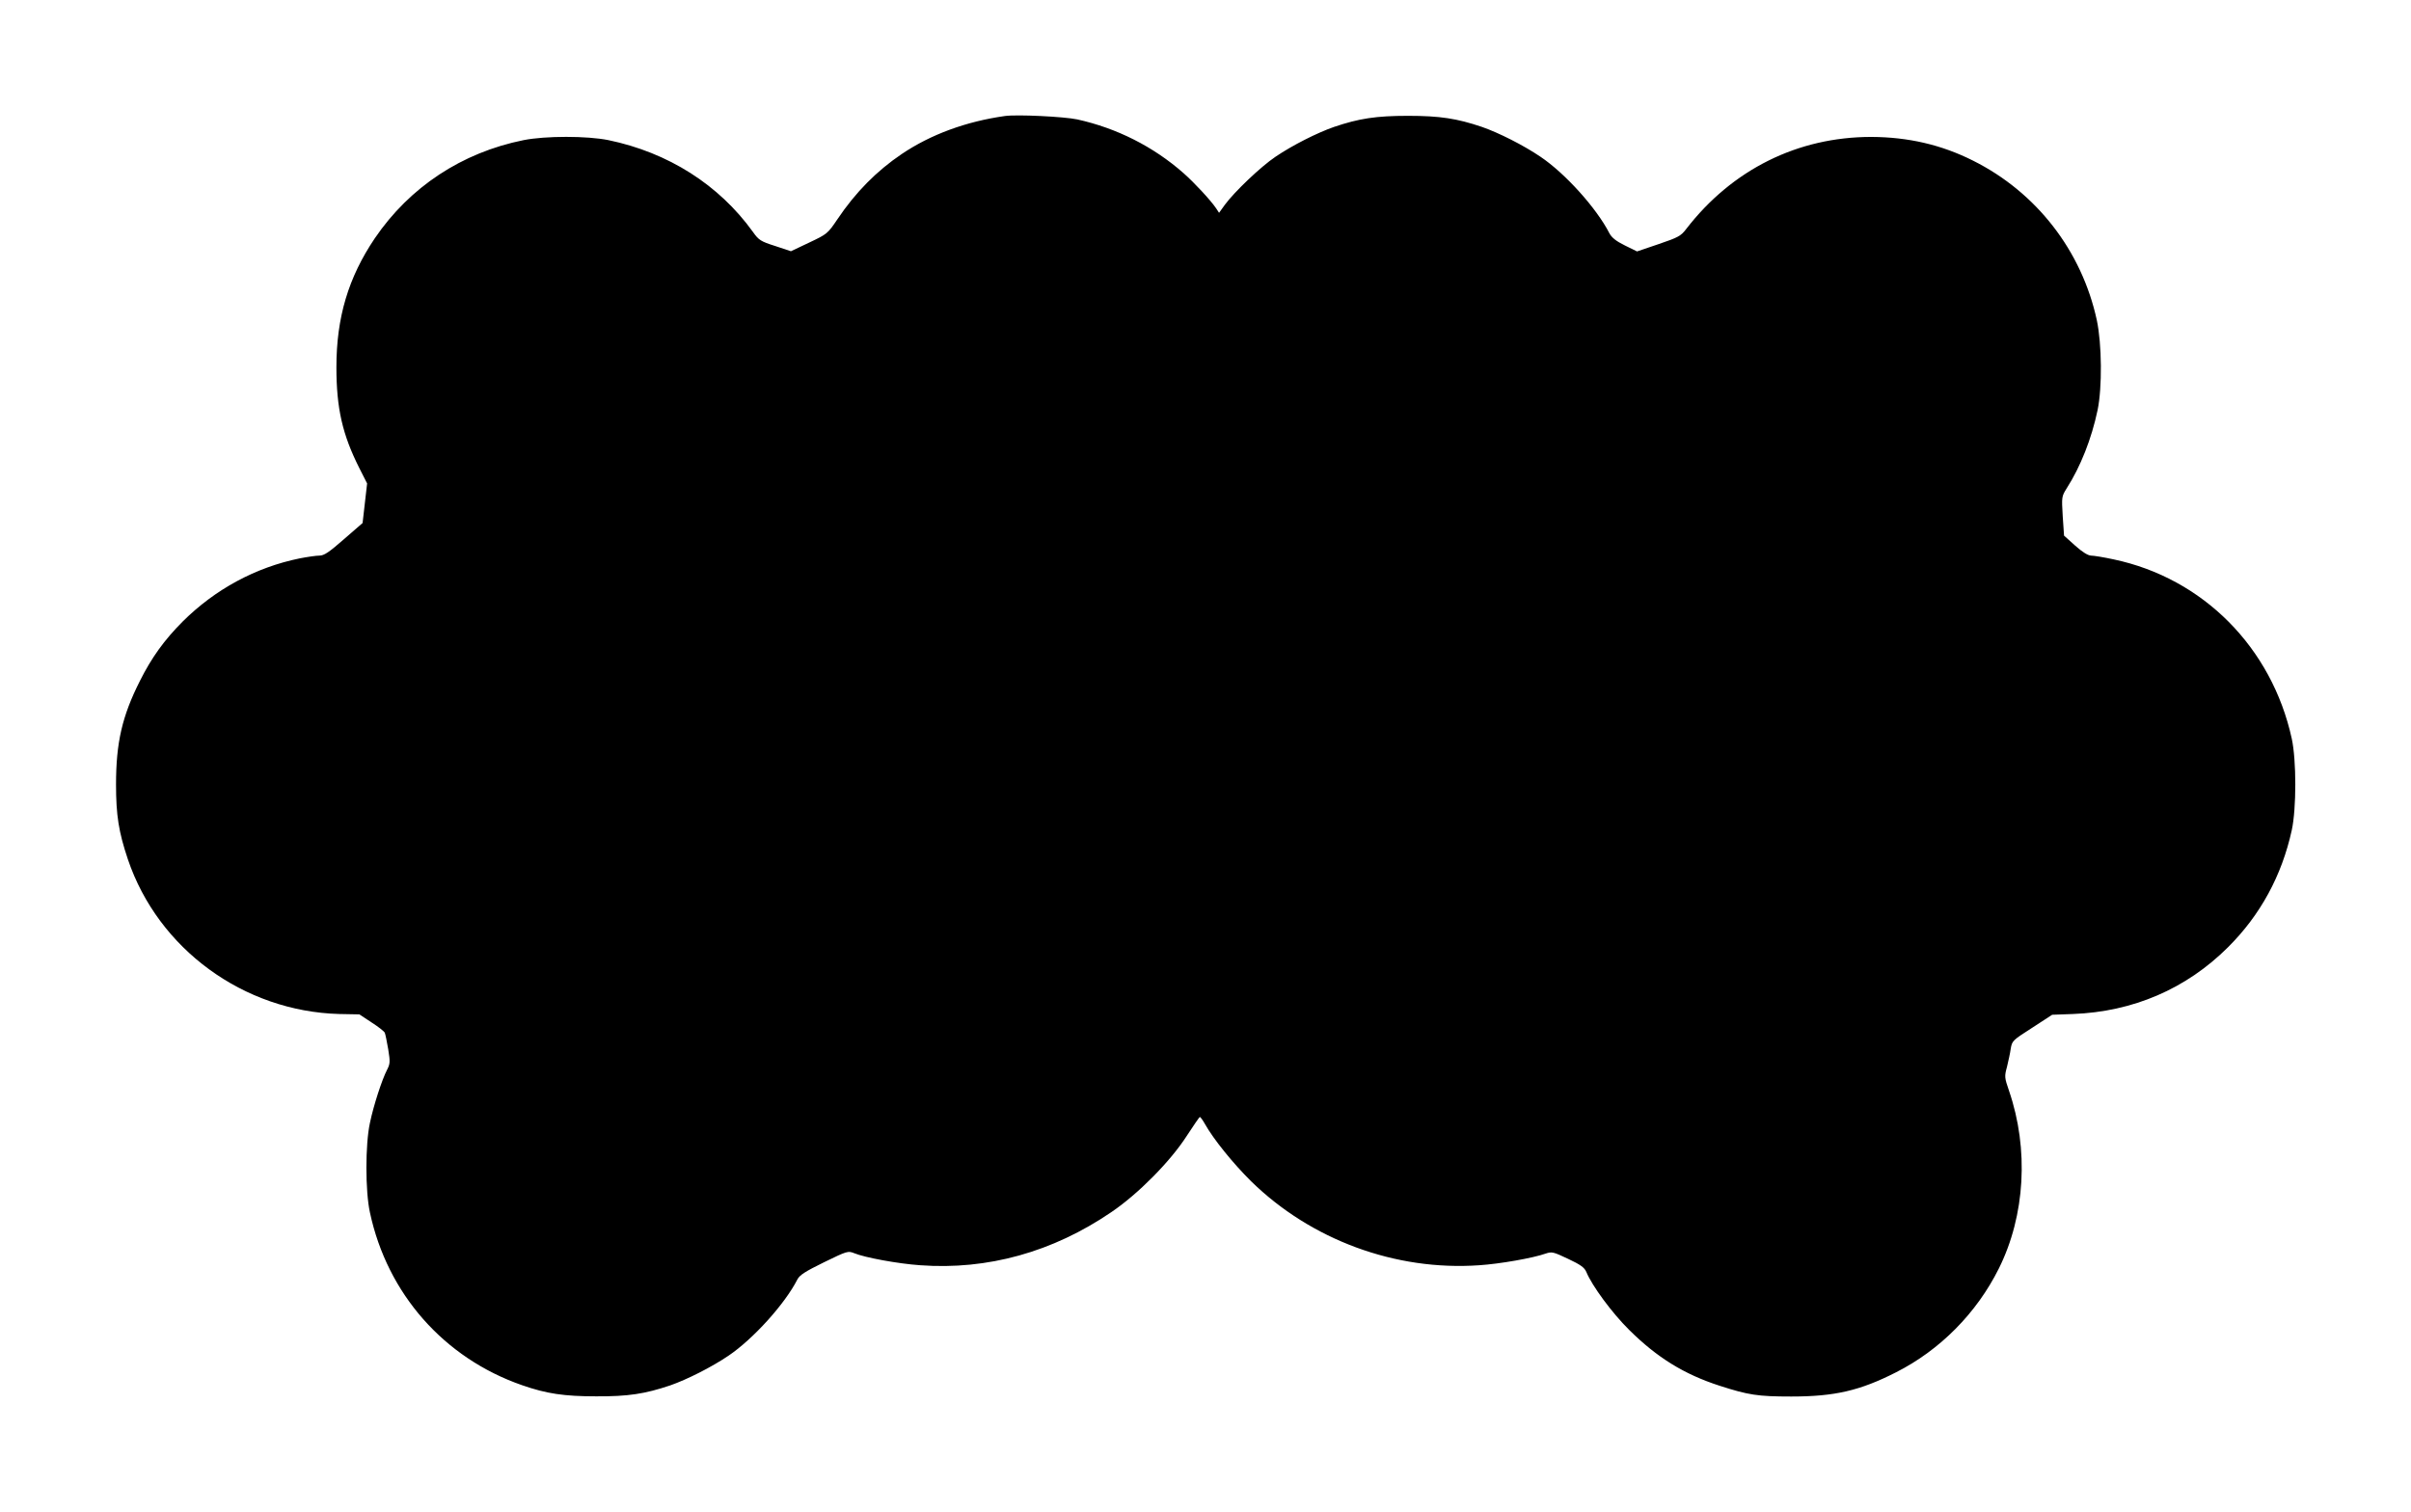
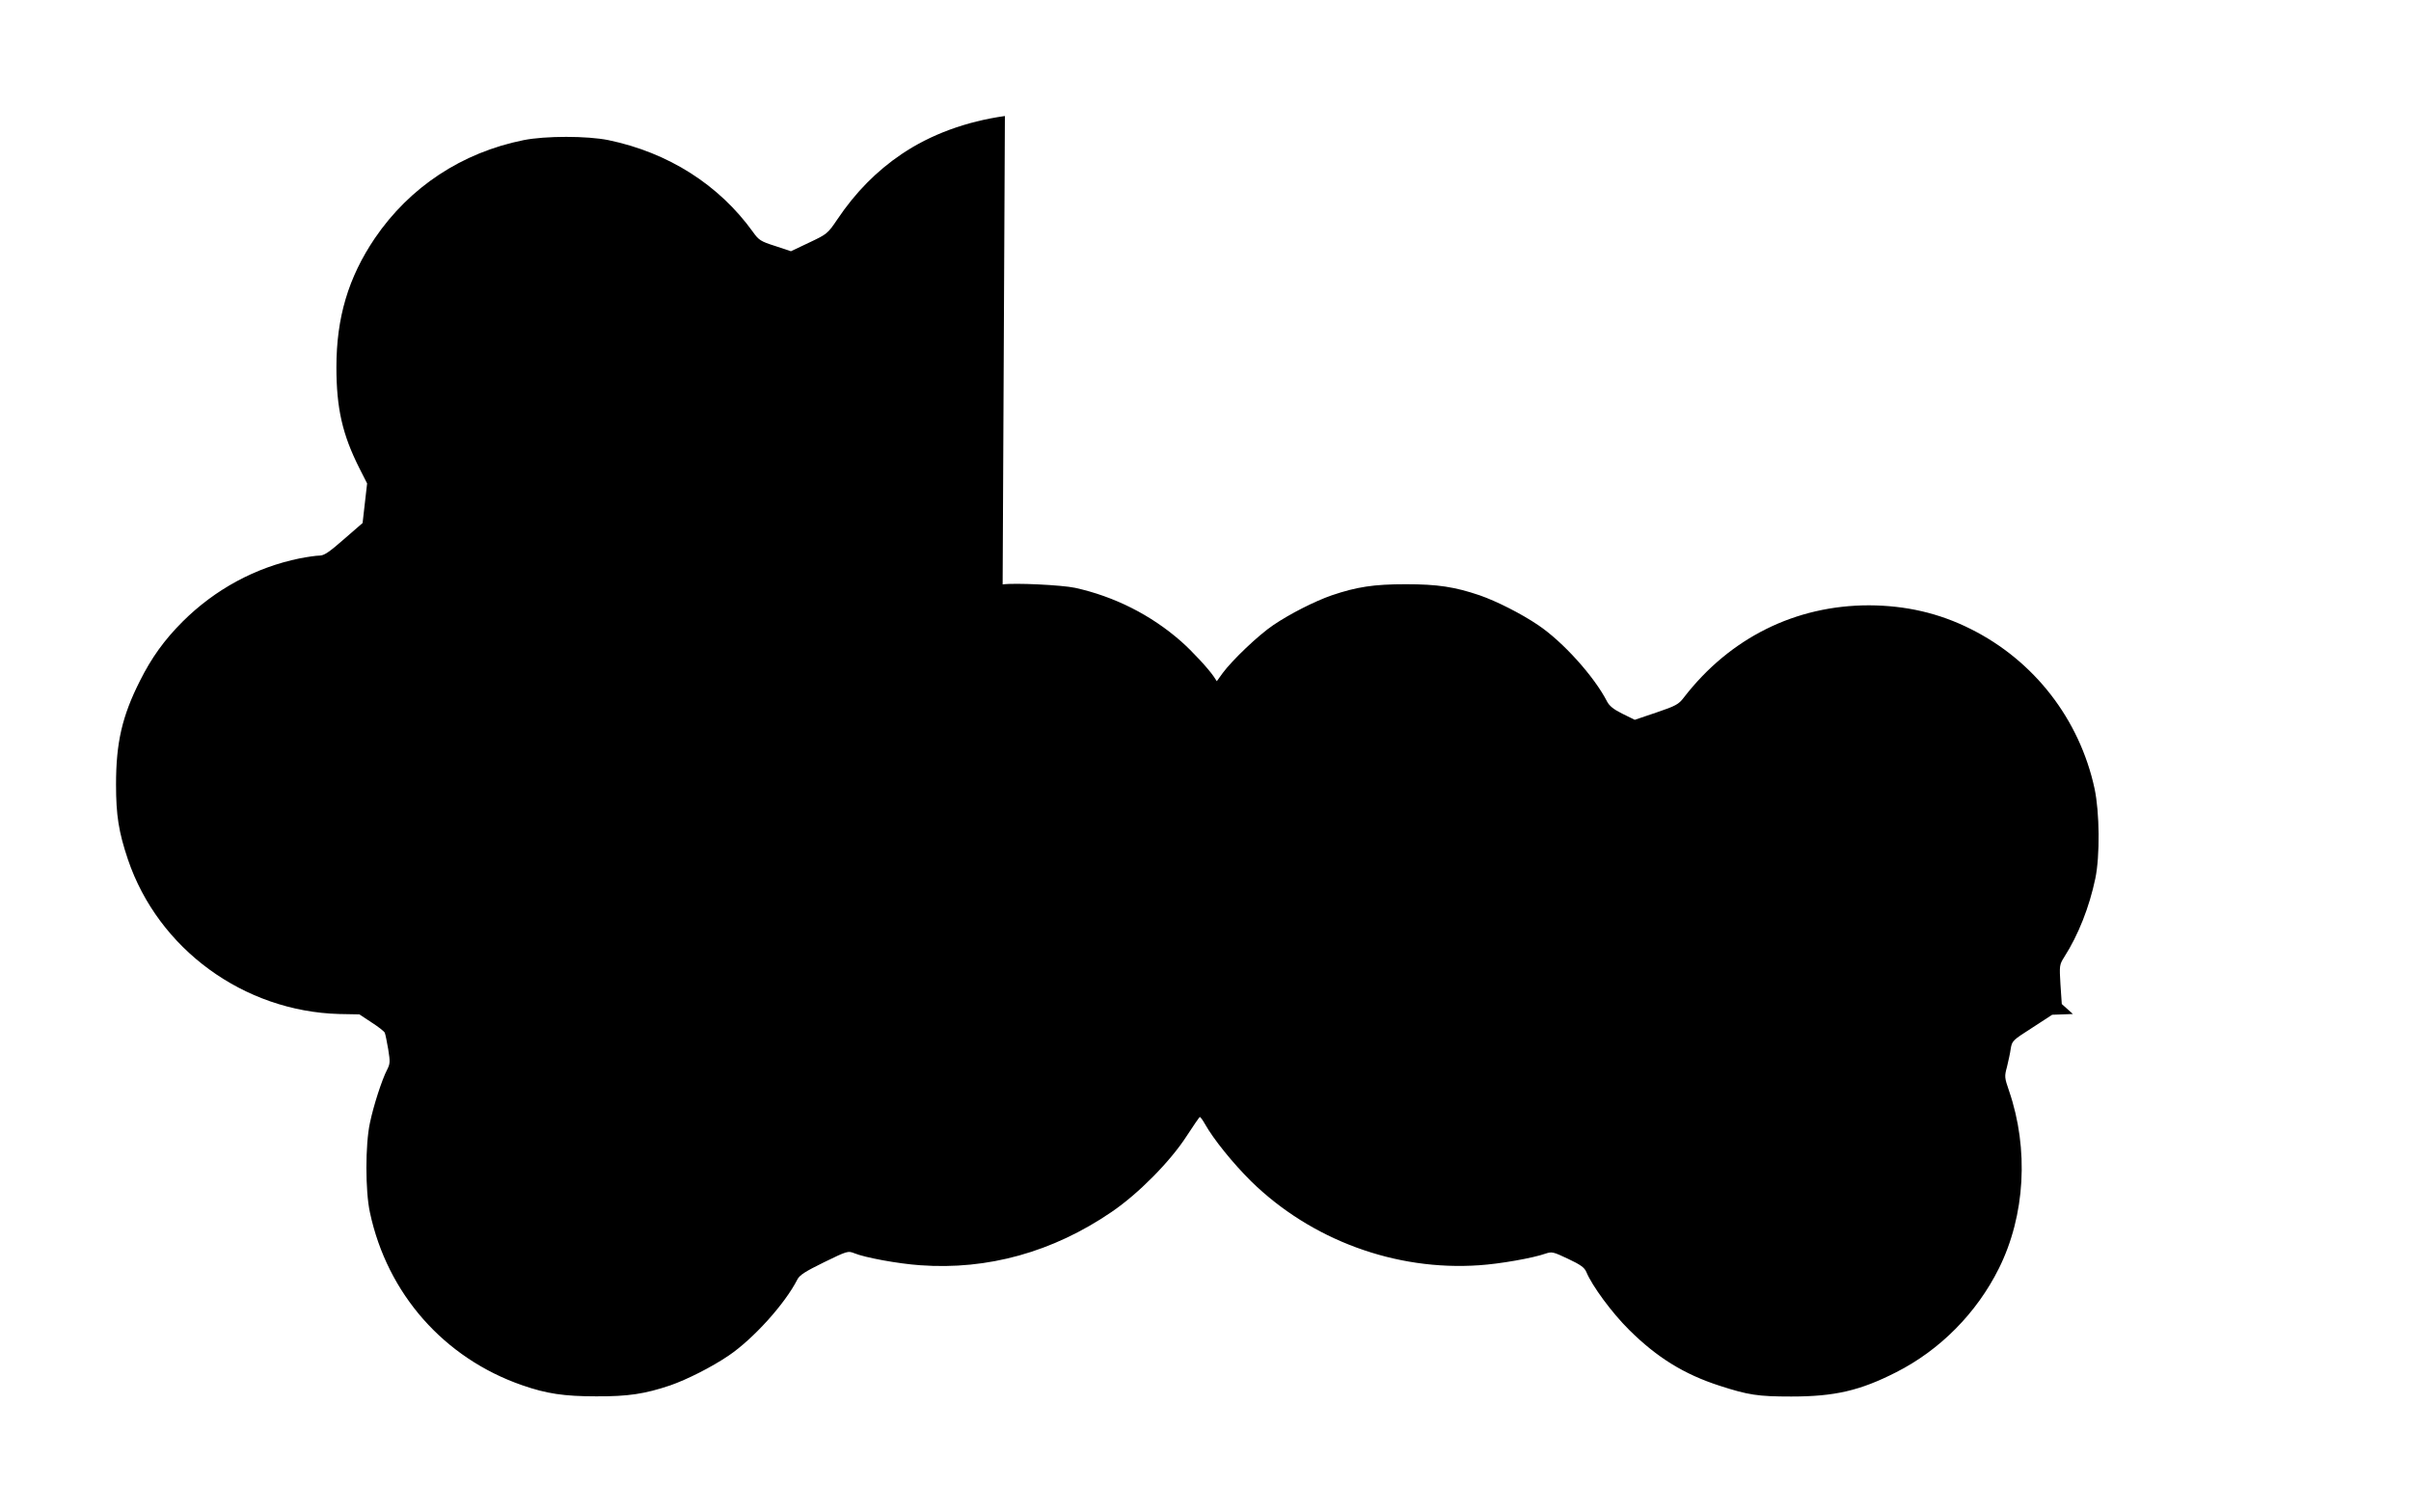
<svg xmlns="http://www.w3.org/2000/svg" version="1.0" width="1280pt" height="803pt" viewBox="0 0 1280 803" preserveAspectRatio="xMidYMid meet">
  <g transform="translate(0,803) scale(0.1,-0.1)" fill="#000000" stroke="none">
-     <path d="M5335 7414 c-206 -29 -394 -98 -548 -202 -132 -89 -245 -203 -341 -346 -52 -77 -55 -79 -150 -124 l-97 -46 -84 28 c-76 24 -87 31 -118 75 -180 250 -449 421 -767 487 -114 23 -334 23 -450 0 -328 -66 -605 -249 -790 -521 -141 -209 -204 -421 -204 -685 0 -218 32 -358 122 -536 l41 -81 -12 -105 -12 -105 -99 -86 c-79 -69 -105 -87 -130 -87 -17 0 -65 -7 -106 -15 -234 -48 -448 -164 -620 -335 -98 -98 -166 -193 -227 -315 -95 -188 -127 -329 -127 -550 0 -164 14 -252 63 -398 161 -476 615 -807 1122 -821 l107 -2 65 -43 c36 -23 68 -48 70 -55 3 -7 11 -46 18 -87 11 -67 10 -78 -6 -109 -27 -52 -72 -190 -91 -282 -25 -115 -25 -362 0 -476 92 -431 393 -773 808 -917 129 -45 223 -59 393 -59 170 -1 259 13 393 58 89 31 220 97 310 158 130 88 298 273 365 404 12 24 42 43 142 92 123 60 127 61 160 48 55 -23 233 -56 351 -64 357 -26 703 70 1014 282 142 96 313 269 400 404 36 55 67 101 70 101 3 1 15 -16 27 -37 46 -82 151 -211 245 -304 319 -312 767 -477 1211 -446 108 7 286 38 353 62 33 11 41 9 119 -28 66 -31 87 -46 97 -70 30 -73 136 -217 227 -307 148 -147 292 -236 481 -297 152 -49 202 -57 380 -57 230 0 364 31 555 128 234 118 429 315 547 552 140 281 160 634 54 943 -24 70 -25 76 -11 127 7 30 17 73 20 97 7 42 11 45 114 111 l106 69 110 4 c319 12 601 133 823 354 172 171 286 380 339 622 25 115 25 371 0 486 -106 484 -471 852 -946 952 -51 11 -105 20 -120 20 -17 1 -46 19 -84 53 l-59 53 -7 103 c-6 102 -6 105 21 148 74 116 132 263 164 415 25 120 23 351 -4 478 -80 369 -321 679 -657 847 -169 85 -345 125 -540 126 -391 0 -739 -173 -983 -489 -28 -37 -43 -45 -146 -80 l-115 -39 -65 32 c-47 23 -70 42 -82 65 -68 133 -235 318 -366 406 -90 61 -221 127 -310 158 -133 45 -223 59 -393 59 -170 0 -260 -14 -393 -59 -89 -31 -220 -97 -310 -158 -79 -53 -219 -187 -269 -255 l-31 -43 -15 23 c-28 42 -116 137 -174 188 -160 141 -355 239 -564 285 -71 15 -320 27 -384 18z" />
+     <path d="M5335 7414 c-206 -29 -394 -98 -548 -202 -132 -89 -245 -203 -341 -346 -52 -77 -55 -79 -150 -124 l-97 -46 -84 28 c-76 24 -87 31 -118 75 -180 250 -449 421 -767 487 -114 23 -334 23 -450 0 -328 -66 -605 -249 -790 -521 -141 -209 -204 -421 -204 -685 0 -218 32 -358 122 -536 l41 -81 -12 -105 -12 -105 -99 -86 c-79 -69 -105 -87 -130 -87 -17 0 -65 -7 -106 -15 -234 -48 -448 -164 -620 -335 -98 -98 -166 -193 -227 -315 -95 -188 -127 -329 -127 -550 0 -164 14 -252 63 -398 161 -476 615 -807 1122 -821 l107 -2 65 -43 c36 -23 68 -48 70 -55 3 -7 11 -46 18 -87 11 -67 10 -78 -6 -109 -27 -52 -72 -190 -91 -282 -25 -115 -25 -362 0 -476 92 -431 393 -773 808 -917 129 -45 223 -59 393 -59 170 -1 259 13 393 58 89 31 220 97 310 158 130 88 298 273 365 404 12 24 42 43 142 92 123 60 127 61 160 48 55 -23 233 -56 351 -64 357 -26 703 70 1014 282 142 96 313 269 400 404 36 55 67 101 70 101 3 1 15 -16 27 -37 46 -82 151 -211 245 -304 319 -312 767 -477 1211 -446 108 7 286 38 353 62 33 11 41 9 119 -28 66 -31 87 -46 97 -70 30 -73 136 -217 227 -307 148 -147 292 -236 481 -297 152 -49 202 -57 380 -57 230 0 364 31 555 128 234 118 429 315 547 552 140 281 160 634 54 943 -24 70 -25 76 -11 127 7 30 17 73 20 97 7 42 11 45 114 111 l106 69 110 4 l-59 53 -7 103 c-6 102 -6 105 21 148 74 116 132 263 164 415 25 120 23 351 -4 478 -80 369 -321 679 -657 847 -169 85 -345 125 -540 126 -391 0 -739 -173 -983 -489 -28 -37 -43 -45 -146 -80 l-115 -39 -65 32 c-47 23 -70 42 -82 65 -68 133 -235 318 -366 406 -90 61 -221 127 -310 158 -133 45 -223 59 -393 59 -170 0 -260 -14 -393 -59 -89 -31 -220 -97 -310 -158 -79 -53 -219 -187 -269 -255 l-31 -43 -15 23 c-28 42 -116 137 -174 188 -160 141 -355 239 -564 285 -71 15 -320 27 -384 18z" />
  </g>
</svg>